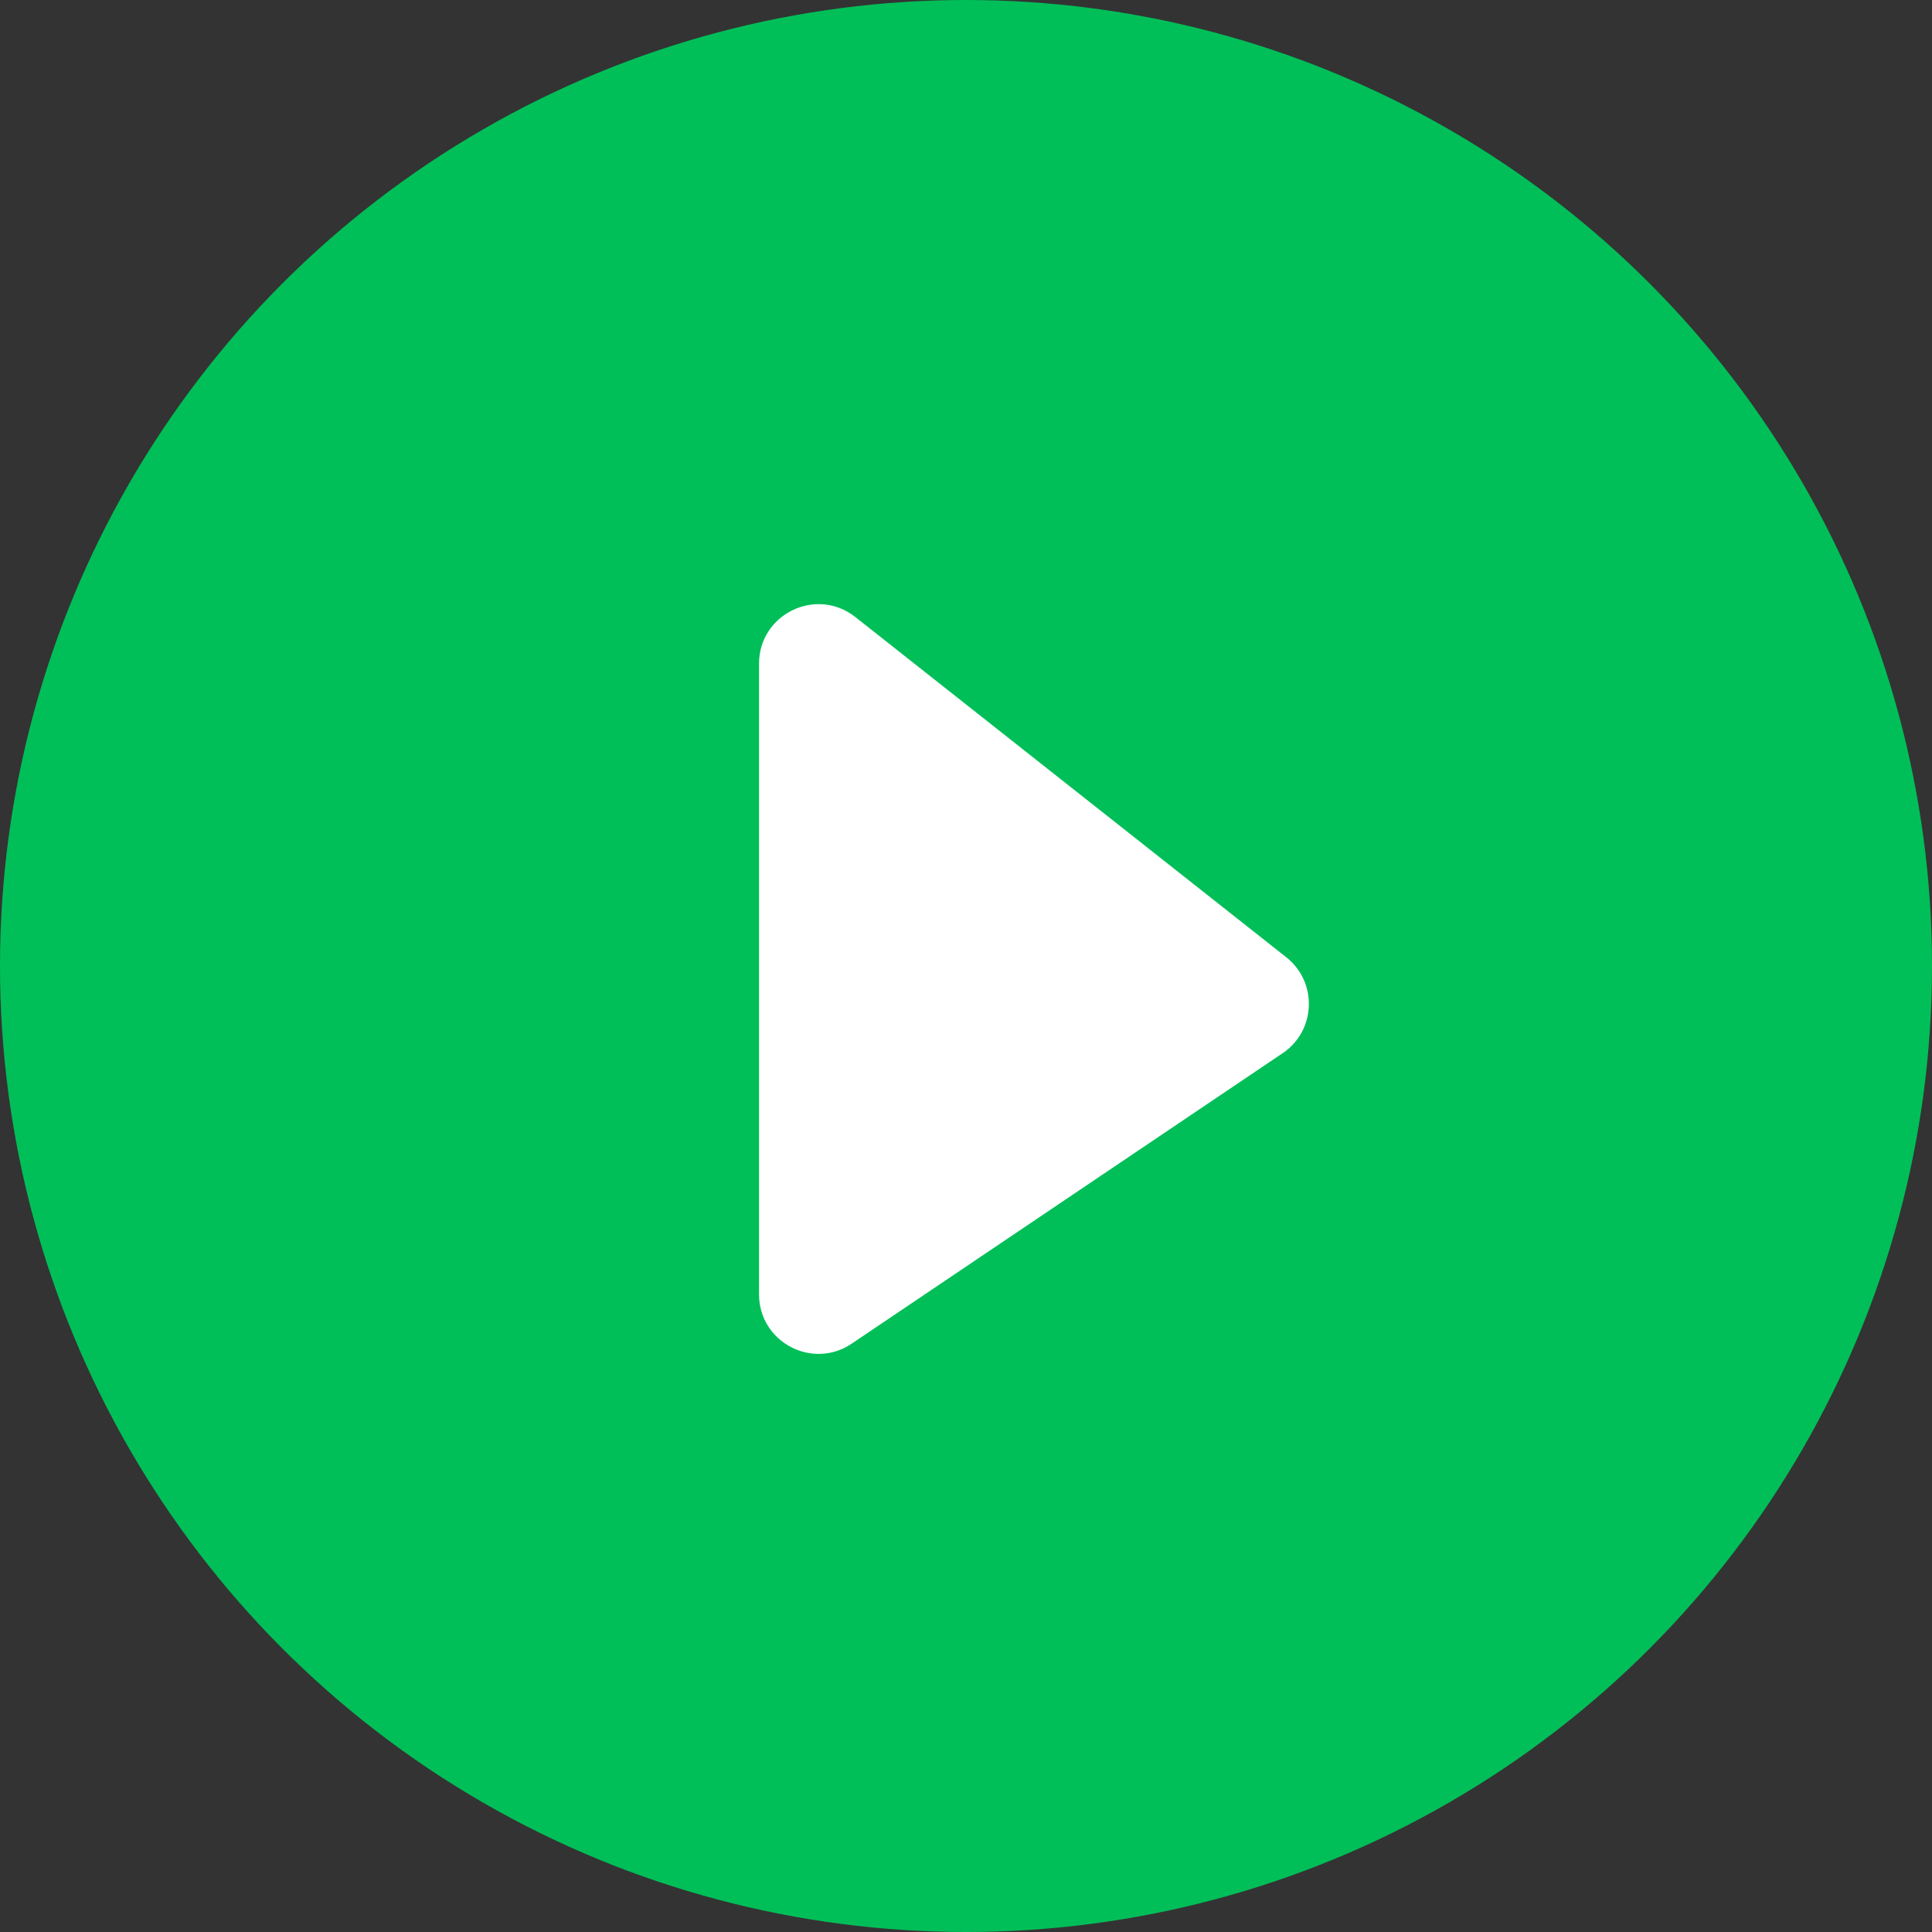
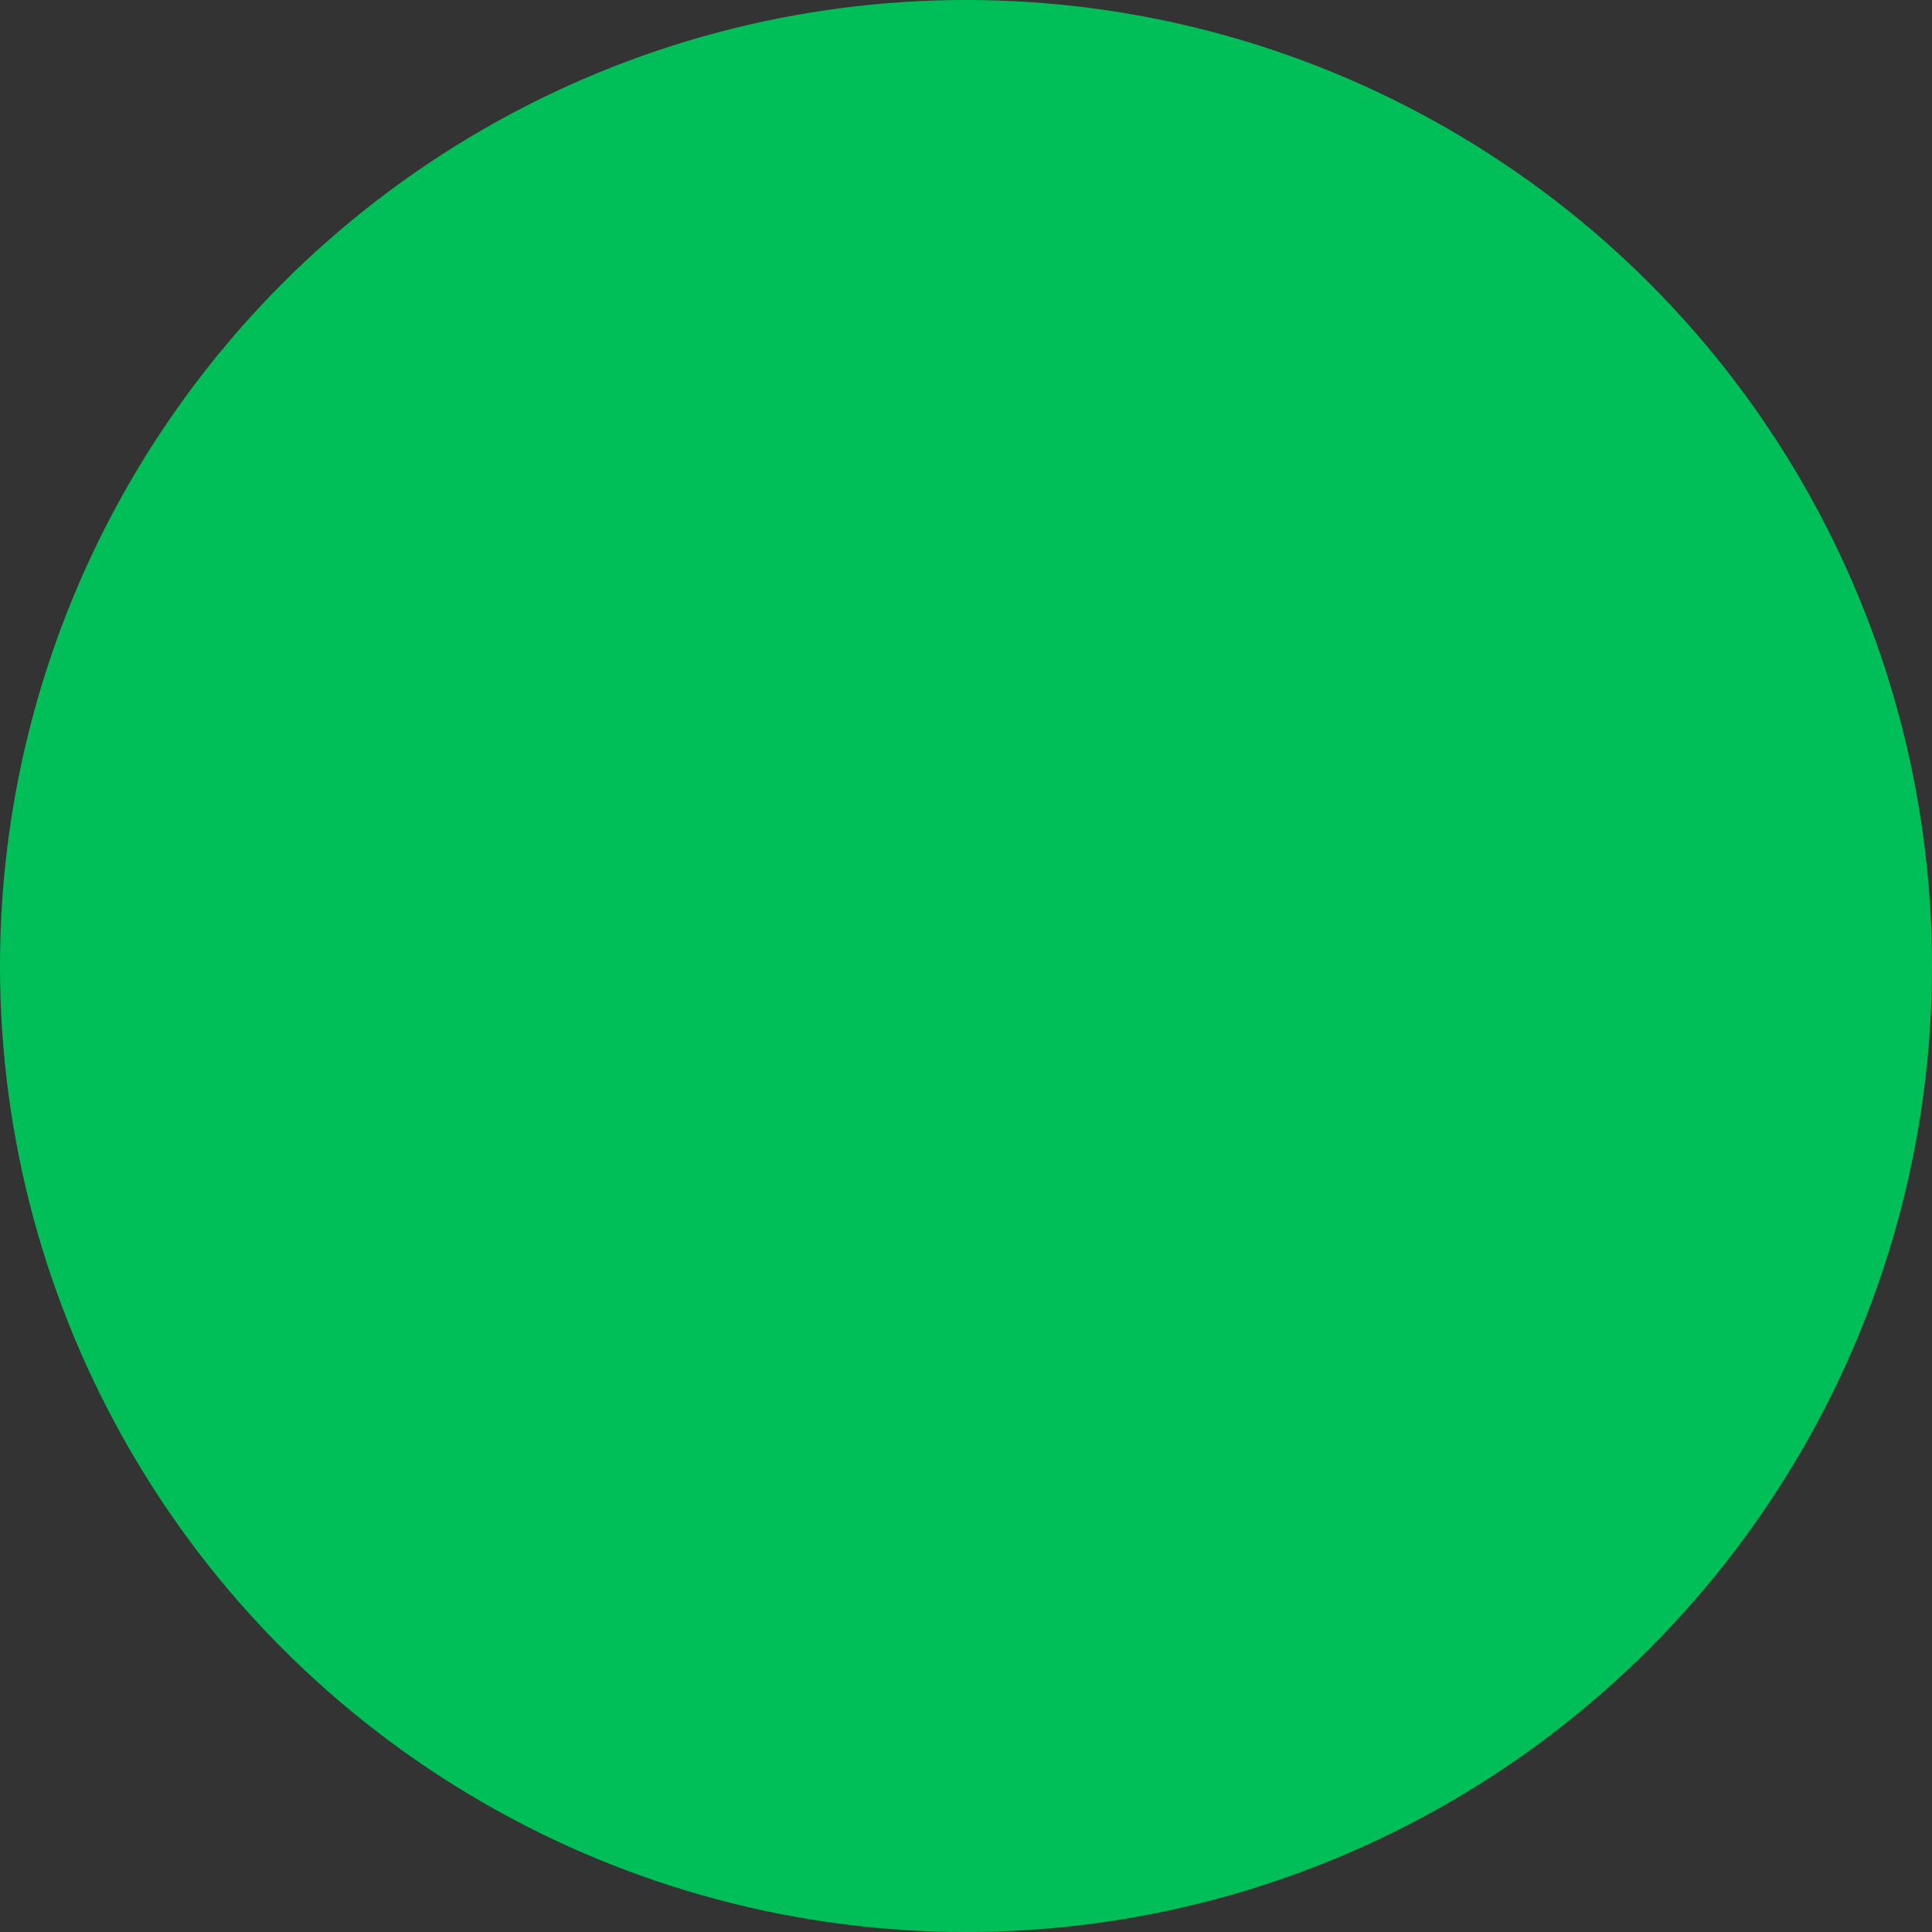
<svg xmlns="http://www.w3.org/2000/svg" width="65" height="65" viewBox="0 0 65 65" fill="none">
  <rect x="0" y="0" width="65" height="65" fill="#333333" stroke="none" />
  <circle cx="32.5" cy="32.5" r="32.5" fill="#00BF58" />
-   <path d="M25.537 22.329C25.537 20.658 27.464 19.724 28.776 20.759L43.275 32.206C44.338 33.045 44.277 34.677 43.153 35.434L28.654 45.206C27.326 46.101 25.537 45.149 25.537 43.547V22.329Z" fill="white" />
</svg>